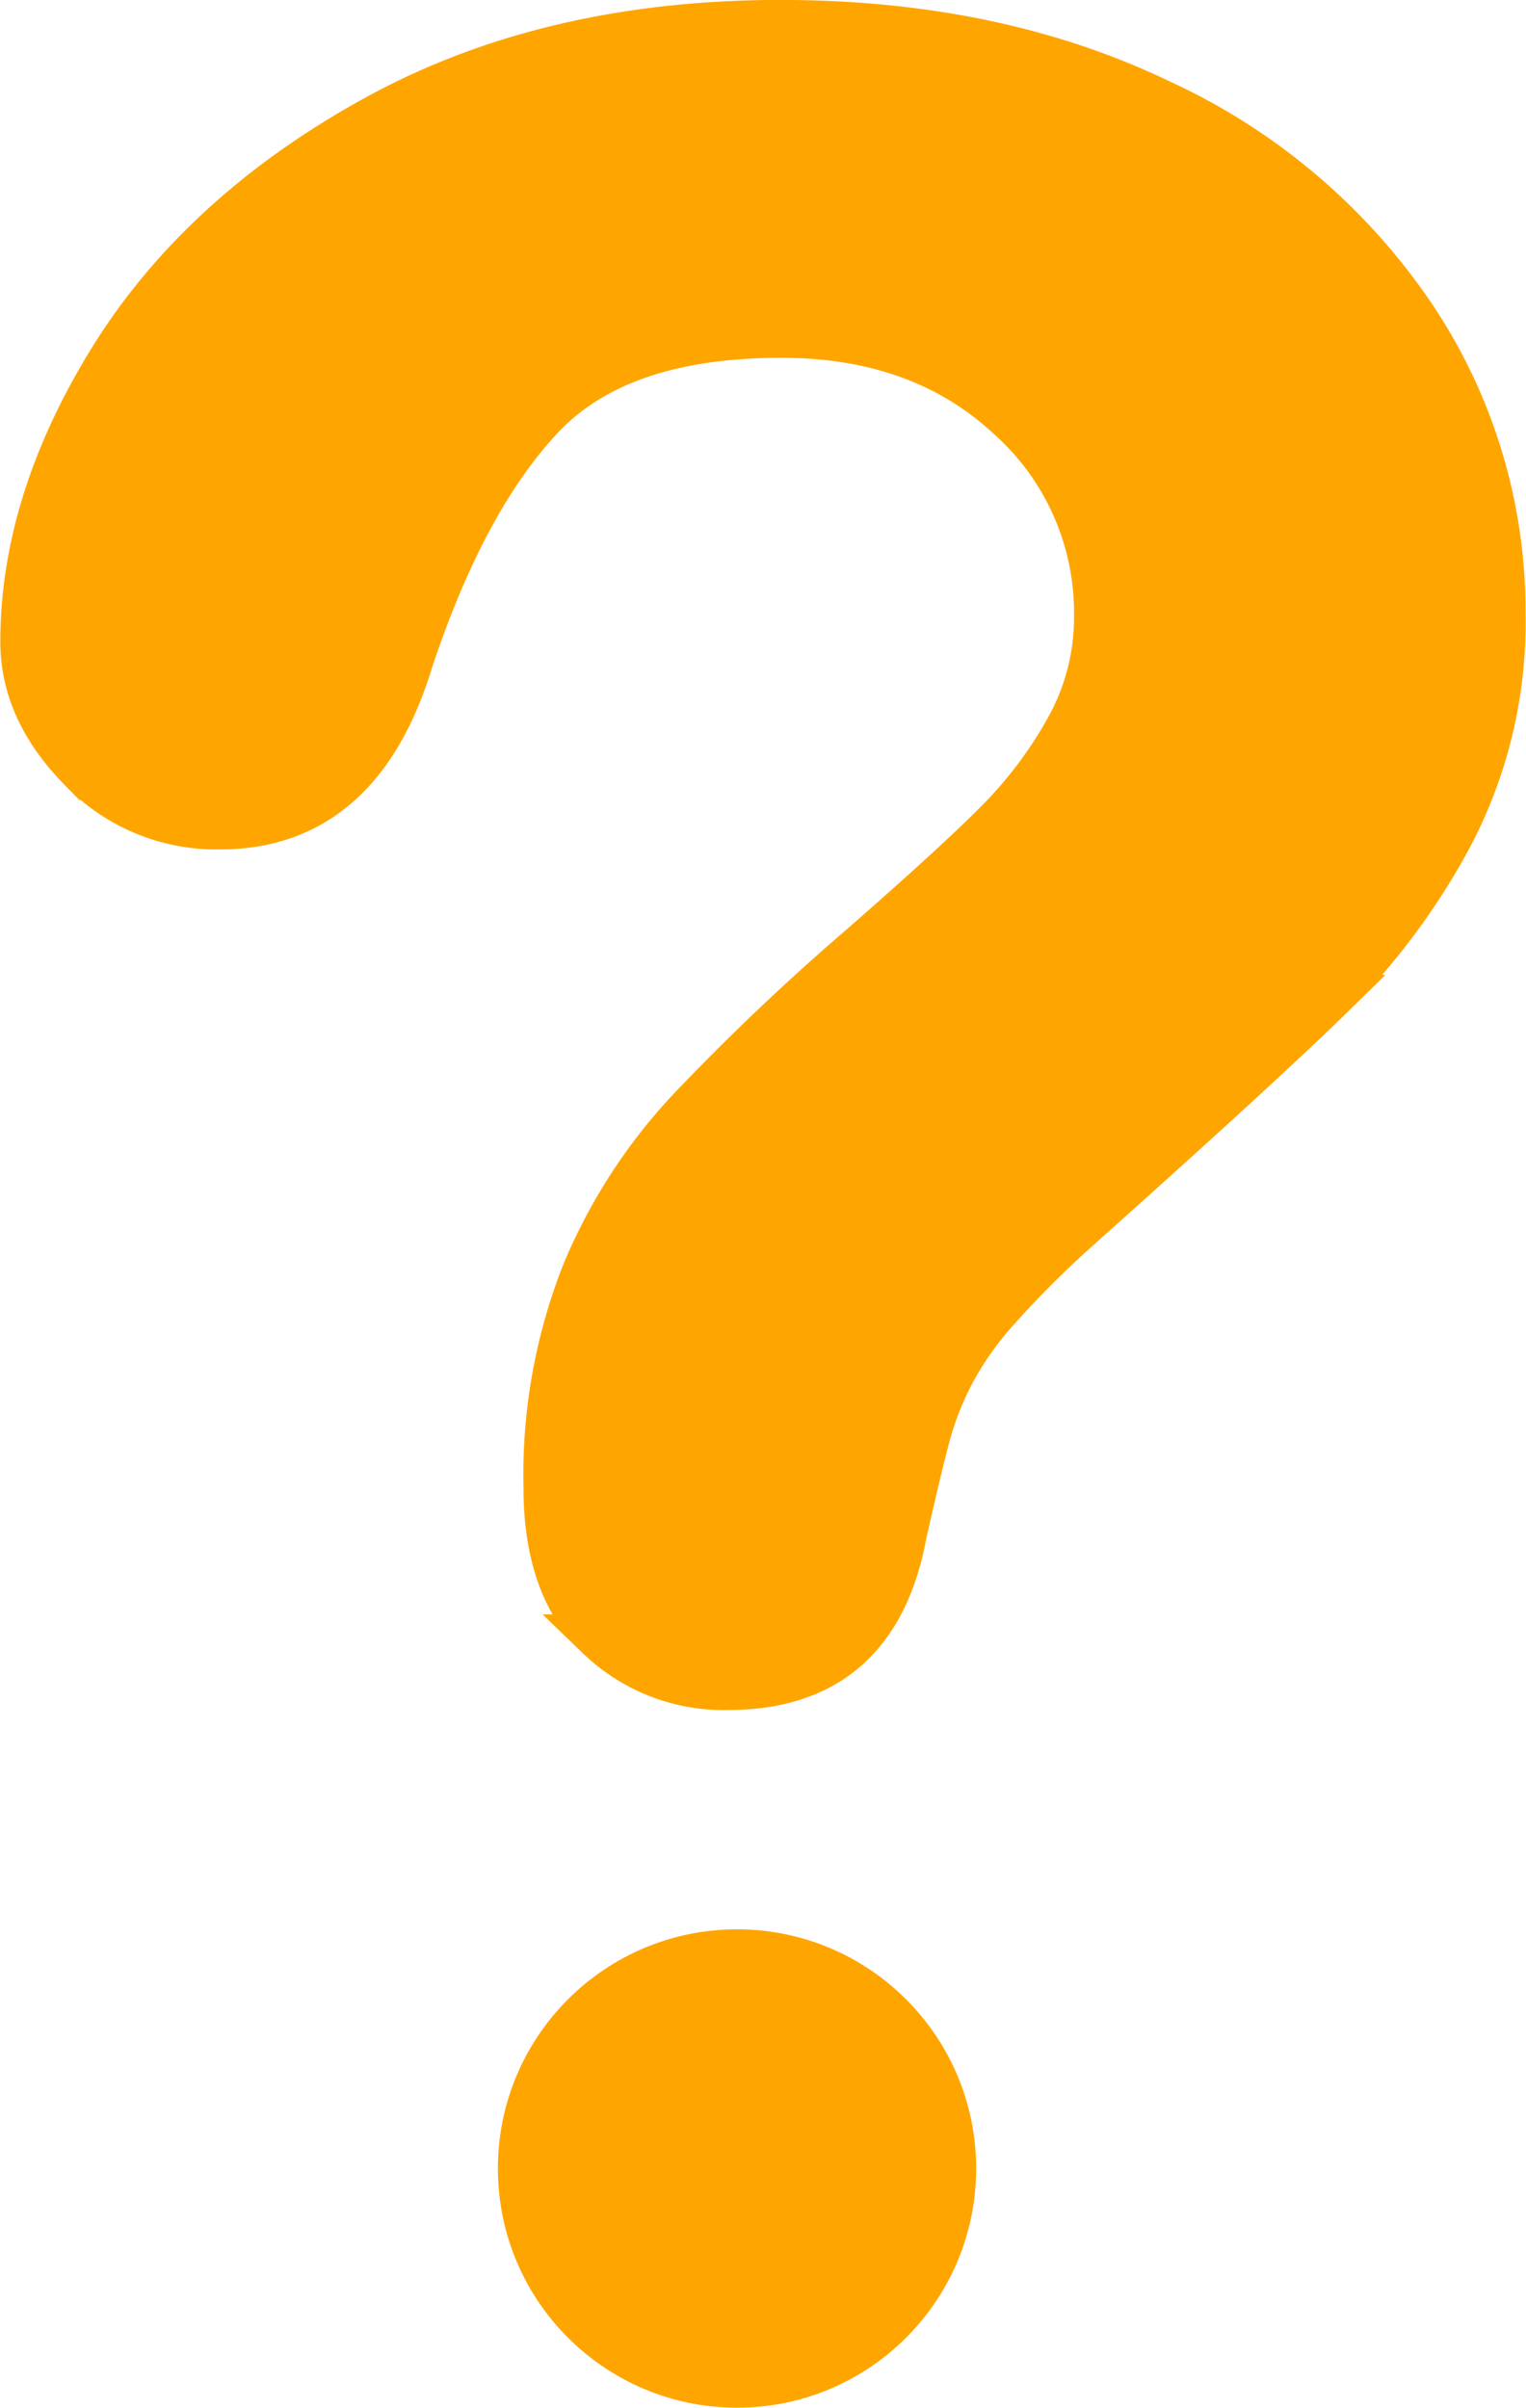
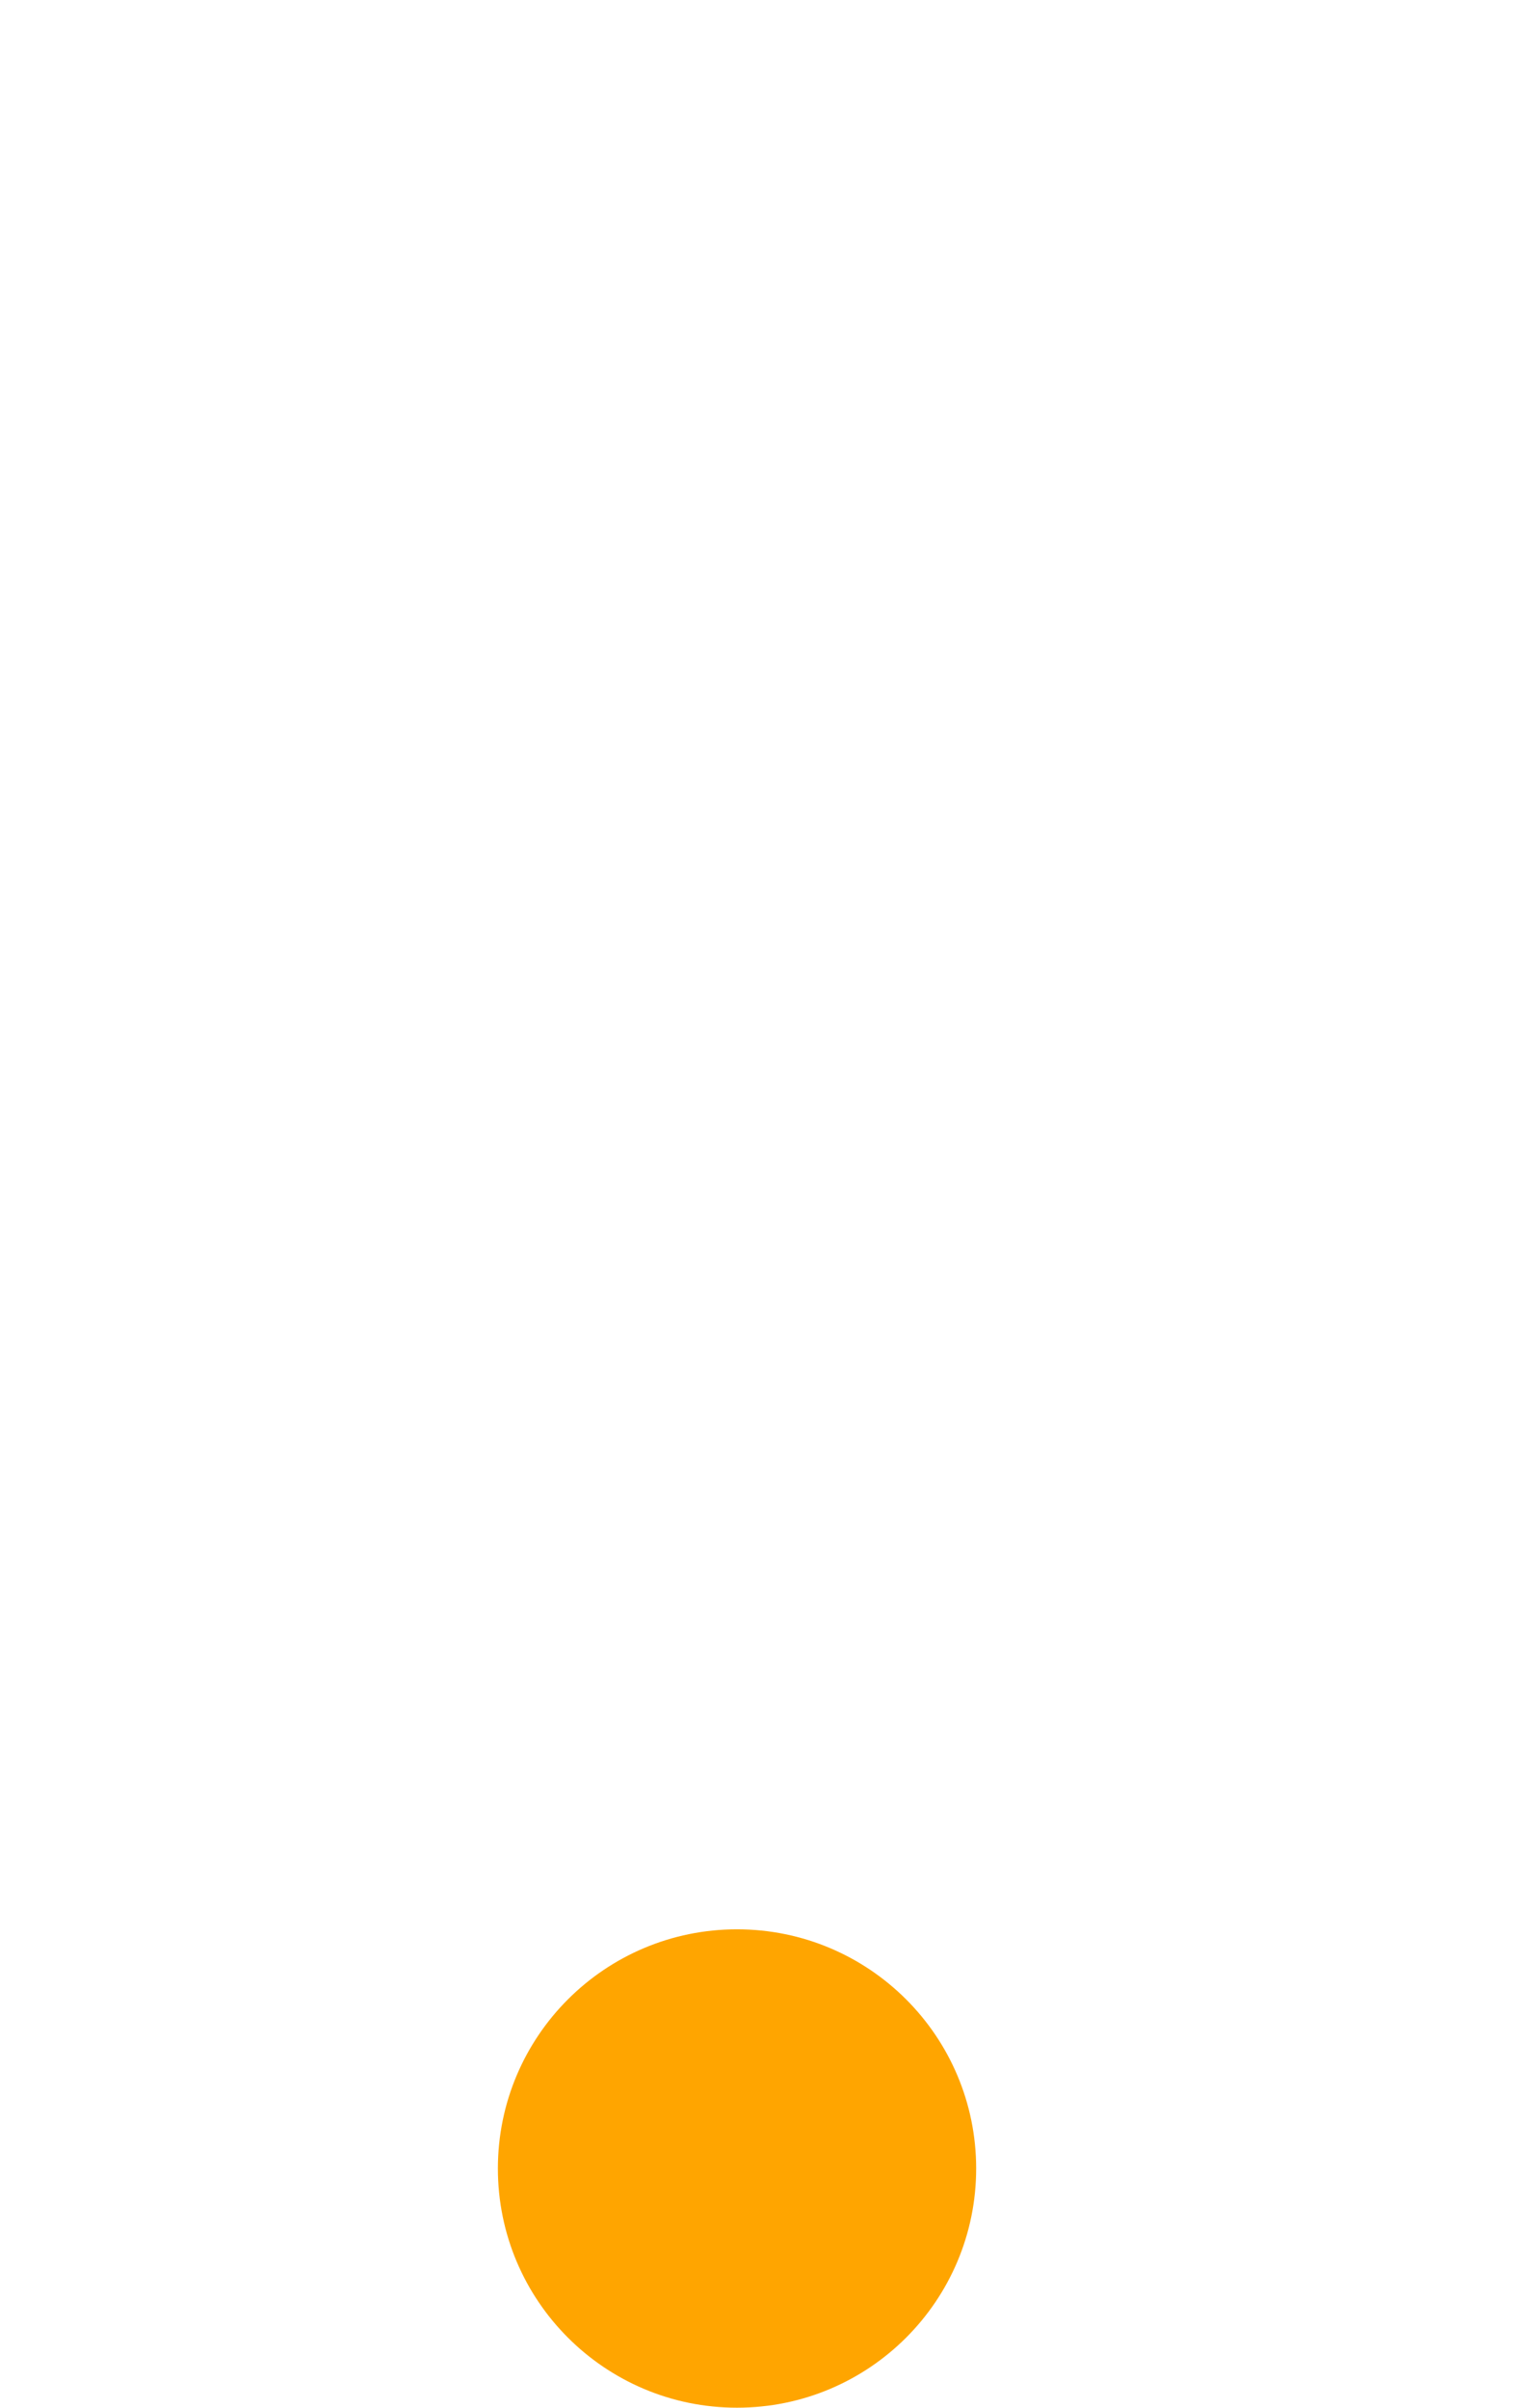
<svg xmlns="http://www.w3.org/2000/svg" viewBox="0 0 118.66 187.18">
  <defs>
    <style>.cls-1{fill:orange;stroke:orange;stroke-miterlimit:10;stroke-width:3.51px;}</style>
  </defs>
  <title>catch_infection02_q02</title>
  <g id="レイヤー_2" data-name="レイヤー 2">
    <g id="Action">
-       <path class="cls-1" d="M109.94,24.67A47.9,47.9,0,0,0,90.19,7.91Q77.41,1.76,60.71,1.75q-18,0-31.44,7.37T8.78,27.72q-7,11.22-7,22.17,0,5.3,4.44,9.84a14.6,14.6,0,0,0,10.88,4.55q10.93,0,14.85-13,4.15-12.44,10.14-18.83t18.65-6.39q10.82,0,17.67,6.33a20.37,20.37,0,0,1,6.86,15.55A17.65,17.65,0,0,1,83,56.68,33,33,0,0,1,77.46,64q-3.27,3.29-10.65,9.73A181.78,181.78,0,0,0,53.46,86.45a42.3,42.3,0,0,0-8,12.43,42.77,42.77,0,0,0-3,16.75q0,7.73,4.08,11.63a14,14,0,0,0,10.08,3.92q11.52,0,13.7-12,1.28-5.64,1.9-7.88a23.74,23.74,0,0,1,1.79-4.49,25,25,0,0,1,3.51-5,79.88,79.88,0,0,1,6.27-6.27q14.18-12.66,19.64-18a52.76,52.76,0,0,0,9.44-12.72,35.64,35.64,0,0,0,4-17.16A41.12,41.12,0,0,0,109.94,24.67Z" />
      <circle class="cls-1" cx="57.31" cy="168.58" r="16.84" />
    </g>
  </g>
</svg>